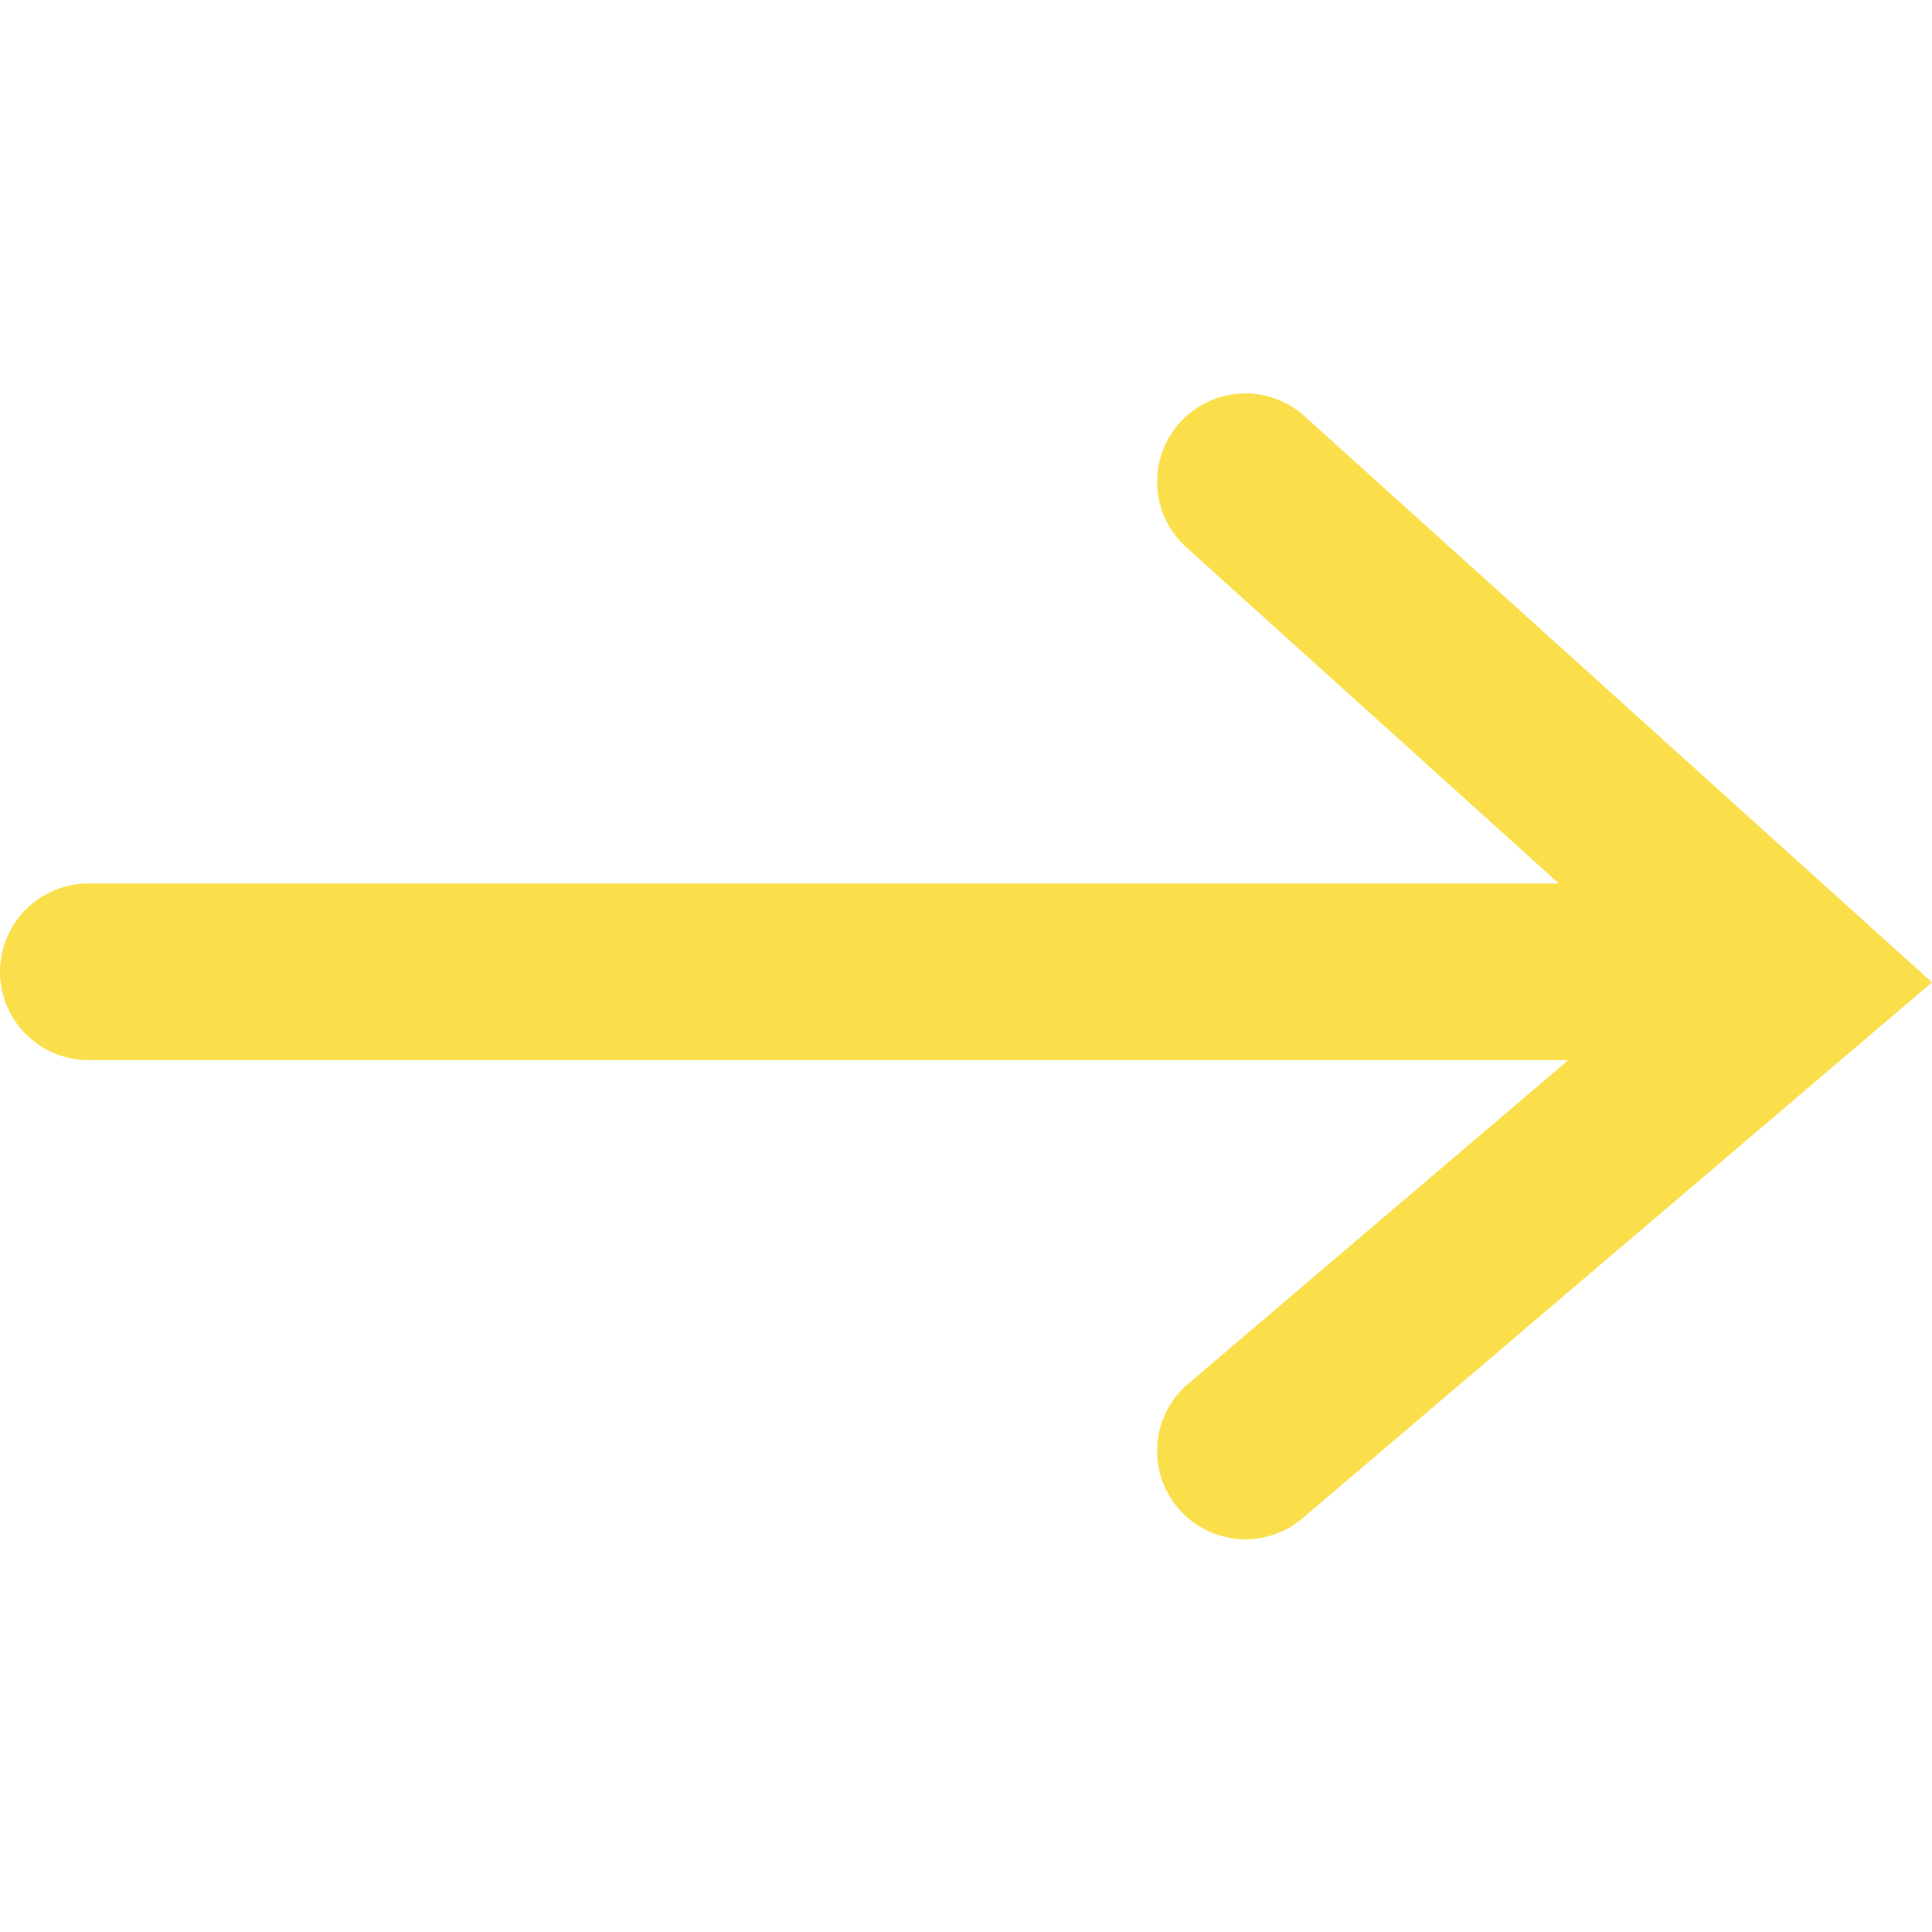
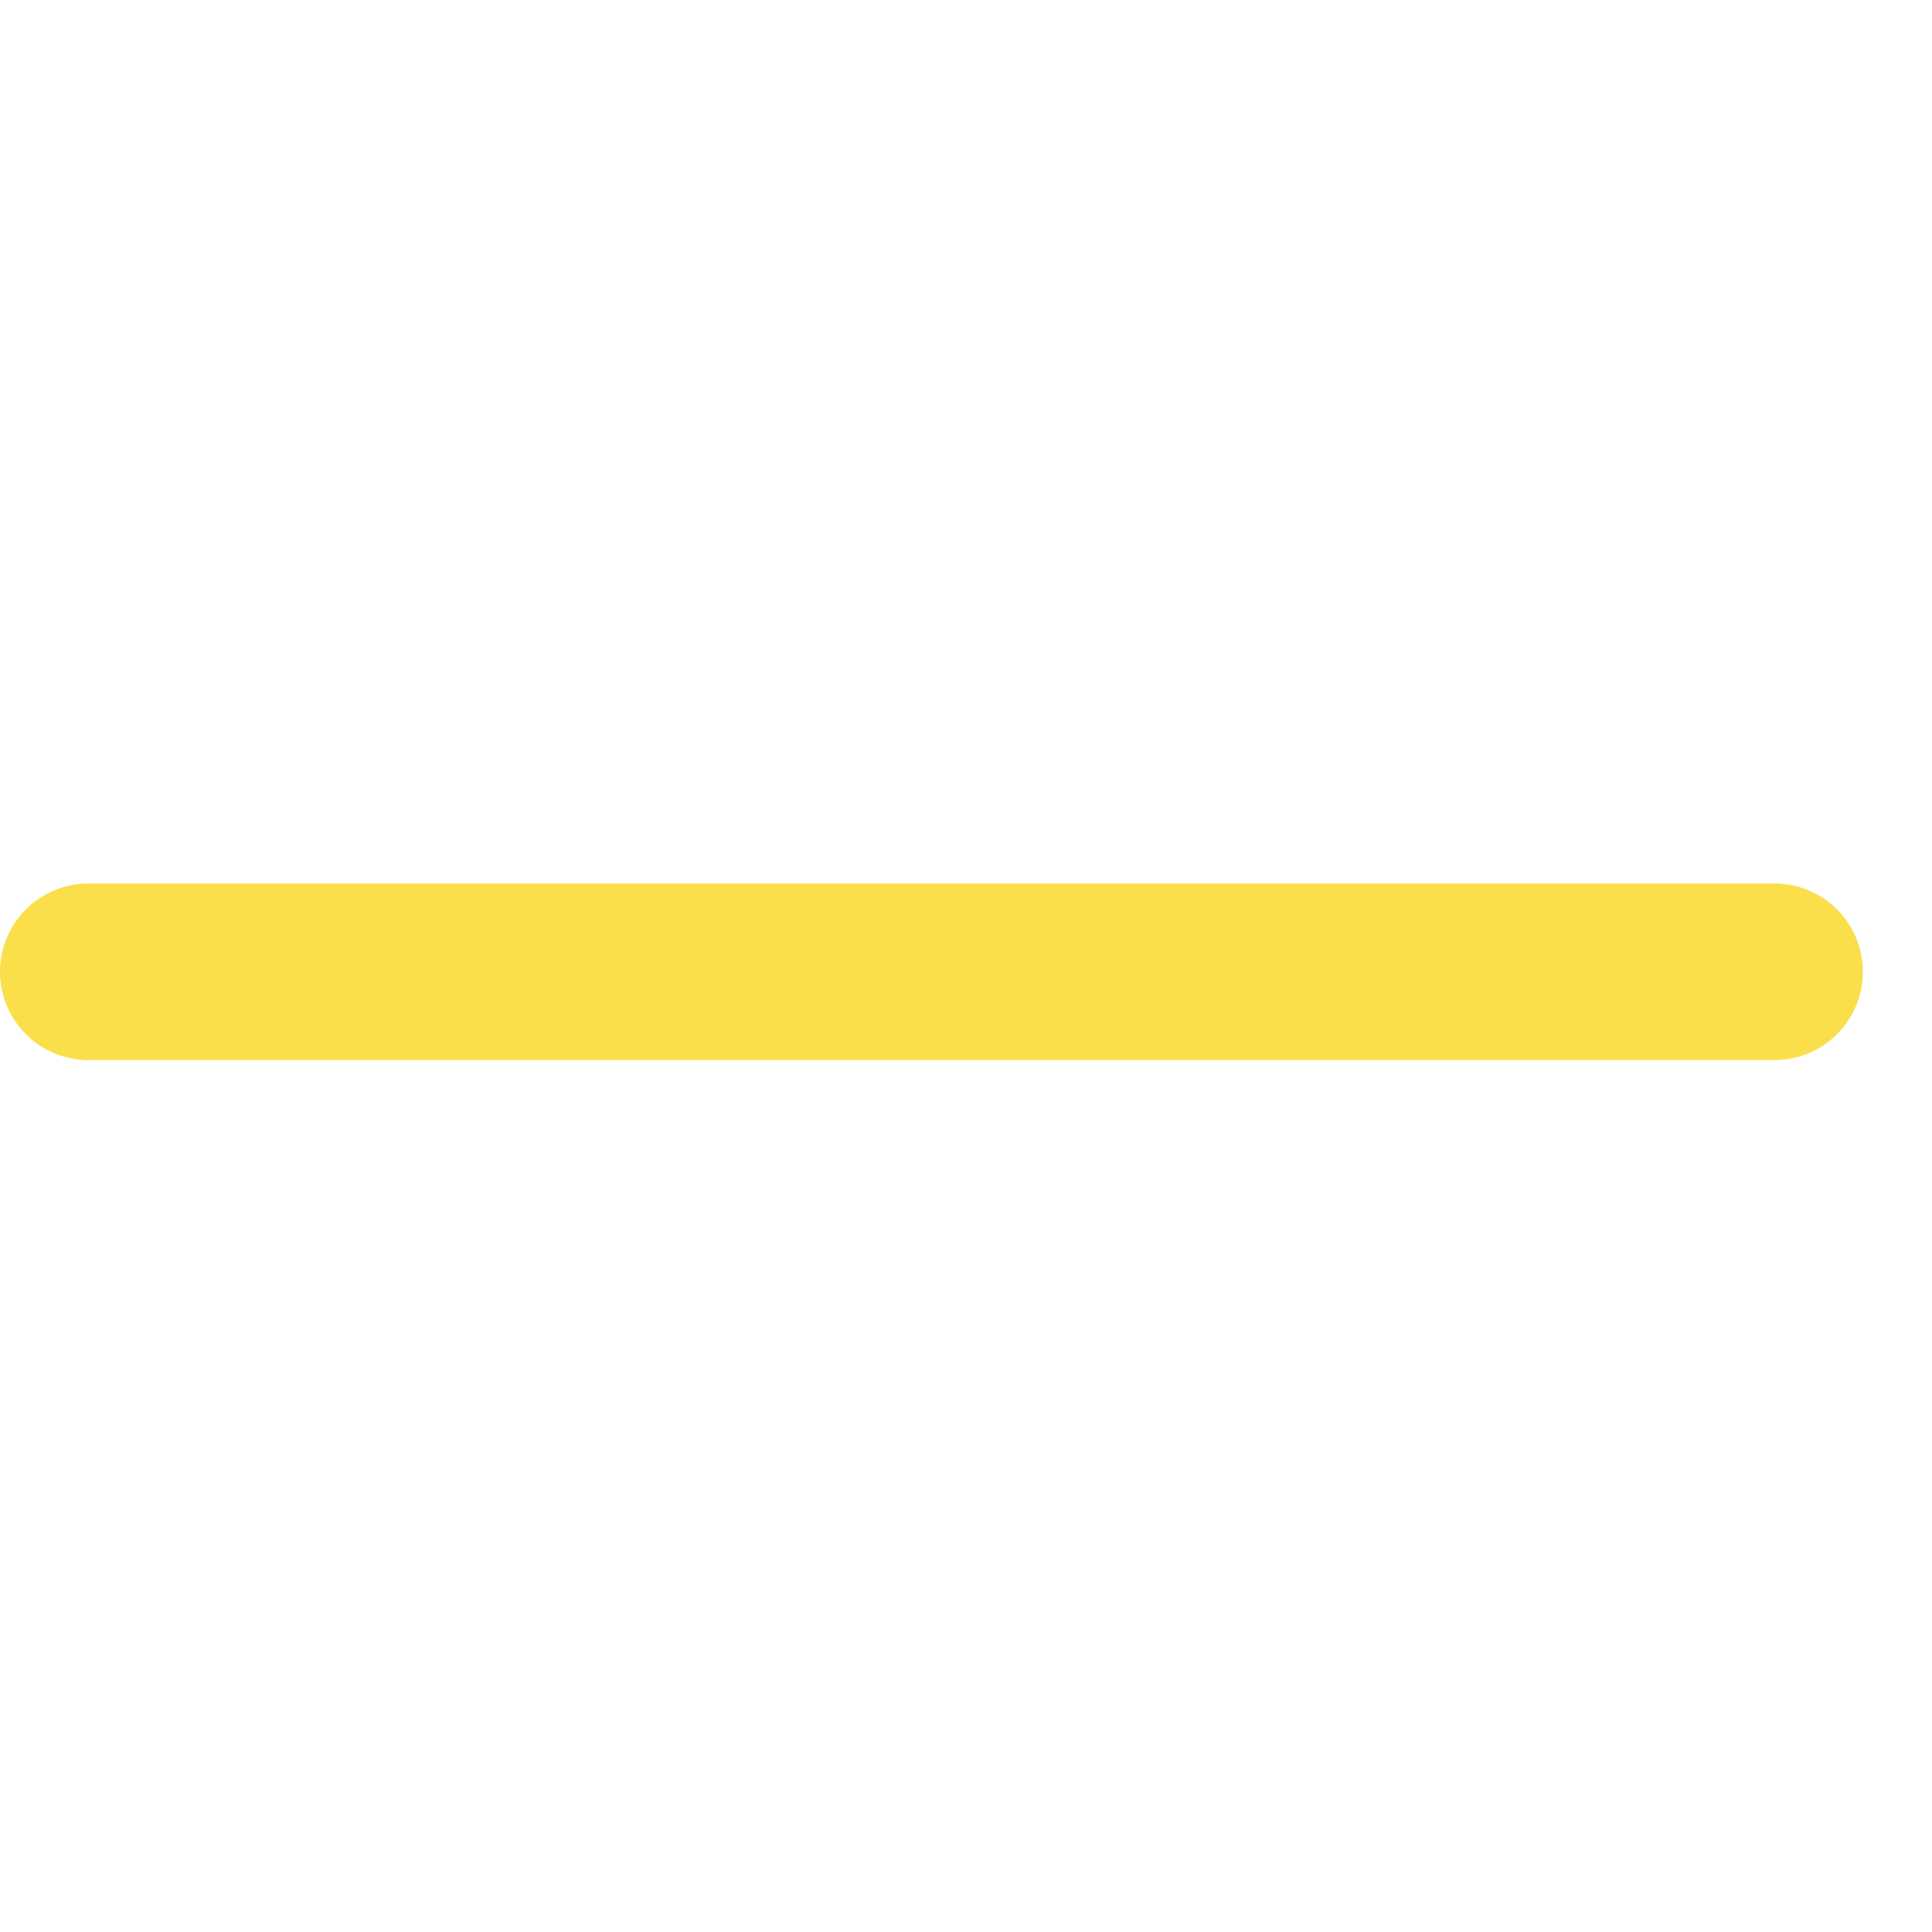
<svg xmlns="http://www.w3.org/2000/svg" width="288" height="288">
  <svg width="288" height="288" viewBox="0 0 21.883 13.801">
    <g class="color000 svgShape" transform="translate(-2.369 1.412)">
      <path fill="none" stroke="#fadf4b" stroke-linecap="round" stroke-width="2" d="M1429.321,386.442h19.1" class="colorStroke000 svgStroke" data-name="Path 1" transform="translate(-1425.952 -380.888)" />
-       <path fill="none" stroke="#fadf4b" stroke-linecap="round" stroke-width="2" d="M1487.983,368.5l6.26,5.649-6.26,5.33" class="colorStroke000 svgStroke" data-name="Path 2" transform="translate(-1471.508 -368.497)" />
    </g>
  </svg>
</svg>